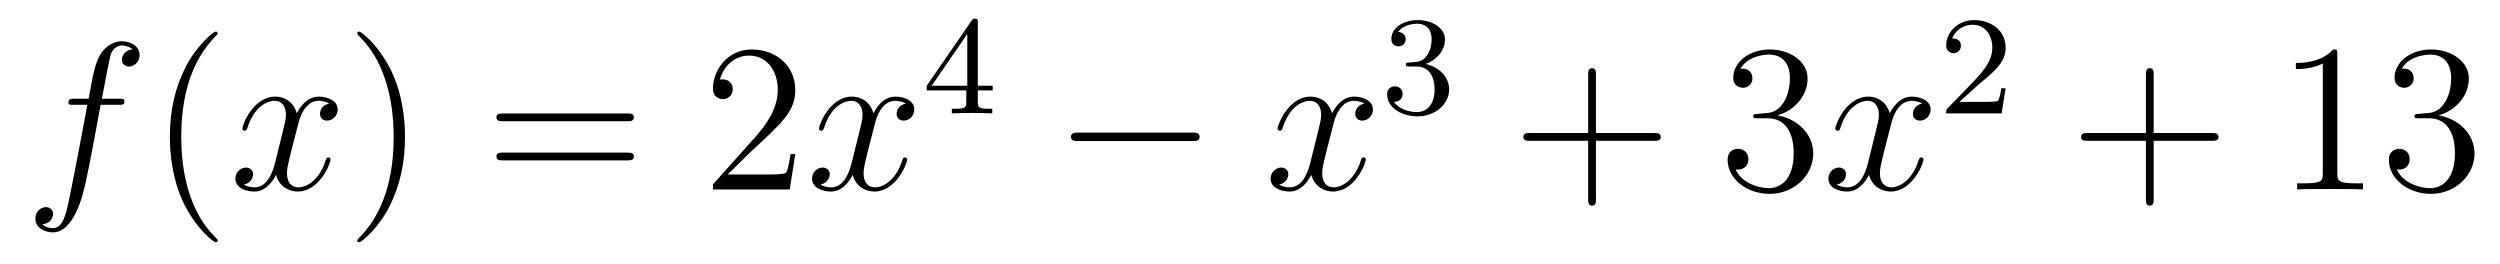
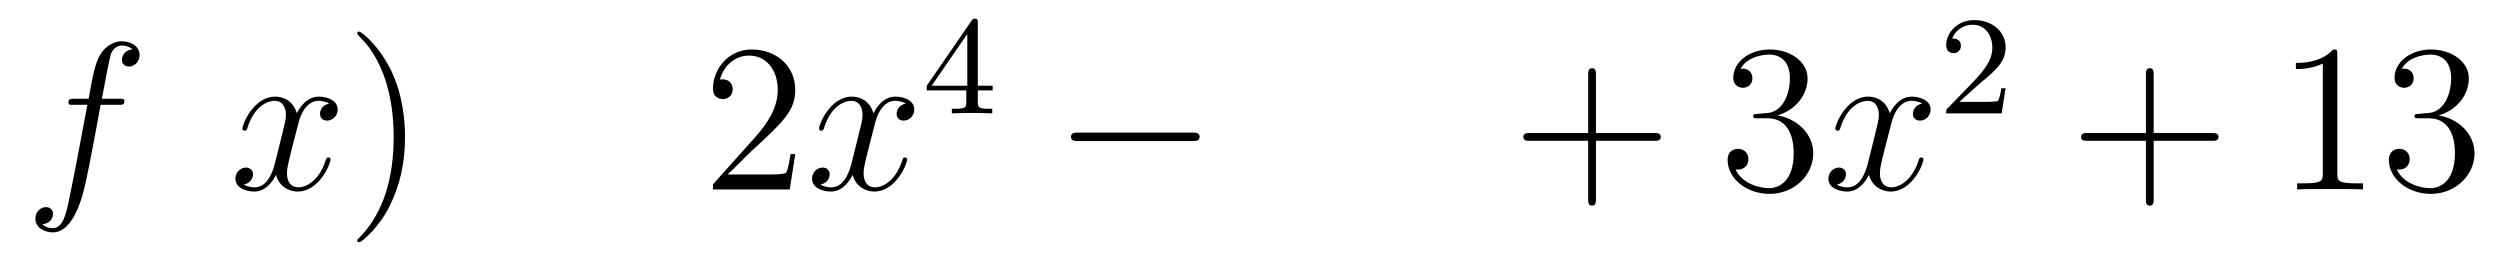
<svg xmlns="http://www.w3.org/2000/svg" height="15pt" version="1.1" viewBox="0 -15 142 15" width="142pt">
  <g id="page1">
    <g transform="matrix(1 0 0 1 -127 650)">
      <path d="M133.732 -659.046C133.971 -659.046 134.066 -659.046 134.066 -659.273C134.066 -659.392 133.971 -659.392 133.755 -659.392H132.787C133.014 -660.623 133.182 -661.472 133.277 -661.855C133.349 -662.142 133.6 -662.417 133.911 -662.417C134.162 -662.417 134.413 -662.309 134.532 -662.202C134.066 -662.154 133.923 -661.807 133.923 -661.604C133.923 -661.365 134.102 -661.221 134.329 -661.221C134.568 -661.221 134.927 -661.424 134.927 -661.879C134.927 -662.381 134.425 -662.656 133.899 -662.656C133.385 -662.656 132.883 -662.273 132.644 -661.807C132.428 -661.388 132.309 -660.958 132.034 -659.392H131.233C131.006 -659.392 130.887 -659.392 130.887 -659.177C130.887 -659.046 130.958 -659.046 131.197 -659.046H131.962C131.747 -657.934 131.257 -655.232 130.982 -653.953C130.779 -652.913 130.6 -652.04 130.002 -652.04C129.966 -652.04 129.619 -652.04 129.404 -652.267C130.014 -652.315 130.014 -652.841 130.014 -652.853C130.014 -653.092 129.834 -653.236 129.608 -653.236C129.368 -653.236 129.01 -653.032 129.01 -652.578C129.01 -652.064 129.536 -651.801 130.002 -651.801C131.221 -651.801 131.723 -653.989 131.855 -654.587C132.07 -655.507 132.656 -658.687 132.715 -659.046H133.732Z" fill-rule="evenodd" />
-       <path d="M139.363 -651.335C139.363 -651.371 139.363 -651.395 139.16 -651.598C137.964 -652.806 137.295 -654.778 137.295 -657.217C137.295 -659.536 137.857 -661.532 139.243 -662.943C139.363 -663.05 139.363 -663.074 139.363 -663.11C139.363 -663.182 139.303 -663.206 139.255 -663.206C139.1 -663.206 138.12 -662.345 137.534 -661.173C136.924 -659.966 136.649 -658.687 136.649 -657.217C136.649 -656.152 136.817 -654.73 137.438 -653.451C138.143 -652.017 139.124 -651.239 139.255 -651.239C139.303 -651.239 139.363 -651.263 139.363 -651.335Z" fill-rule="evenodd" />
      <path d="M145.703 -659.117C145.32 -659.046 145.177 -658.759 145.177 -658.532C145.177 -658.245 145.404 -658.149 145.571 -658.149C145.93 -658.149 146.181 -658.46 146.181 -658.782C146.181 -659.285 145.607 -659.512 145.105 -659.512C144.376 -659.512 143.969 -658.794 143.862 -658.567C143.587 -659.464 142.845 -659.512 142.63 -659.512C141.411 -659.512 140.766 -657.946 140.766 -657.683C140.766 -657.635 140.813 -657.575 140.897 -657.575C140.993 -657.575 141.017 -657.647 141.04 -657.695C141.447 -659.022 142.248 -659.273 142.595 -659.273C143.133 -659.273 143.24 -658.771 143.24 -658.484C143.24 -658.221 143.168 -657.946 143.025 -657.372L142.619 -655.734C142.439 -655.017 142.093 -654.36 141.459 -654.36C141.399 -654.36 141.1 -654.36 140.849 -654.515C141.279 -654.599 141.375 -654.957 141.375 -655.101C141.375 -655.34 141.196 -655.483 140.969 -655.483C140.682 -655.483 140.371 -655.232 140.371 -654.85C140.371 -654.348 140.933 -654.12 141.447 -654.12C142.021 -654.12 142.427 -654.575 142.678 -655.065C142.869 -654.36 143.467 -654.12 143.91 -654.12C145.129 -654.12 145.774 -655.687 145.774 -655.949C145.774 -656.009 145.726 -656.057 145.655 -656.057C145.547 -656.057 145.535 -655.997 145.5 -655.902C145.177 -654.85 144.483 -654.36 143.946 -654.36C143.527 -654.36 143.3 -654.67 143.3 -655.16C143.3 -655.423 143.348 -655.615 143.539 -656.404L143.957 -658.029C144.137 -658.747 144.543 -659.273 145.093 -659.273C145.117 -659.273 145.452 -659.273 145.703 -659.117Z" fill-rule="evenodd" />
      <path d="M150.005 -657.217C150.005 -658.125 149.886 -659.607 149.216 -660.994C148.511 -662.428 147.531 -663.206 147.399 -663.206C147.351 -663.206 147.292 -663.182 147.292 -663.11C147.292 -663.074 147.292 -663.05 147.495 -662.847C148.69 -661.64 149.36 -659.667 149.36 -657.228C149.36 -654.909 148.798 -652.913 147.411 -651.502C147.292 -651.395 147.292 -651.371 147.292 -651.335C147.292 -651.263 147.351 -651.239 147.399 -651.239C147.554 -651.239 148.535 -652.1 149.121 -653.272C149.73 -654.491 150.005 -655.782 150.005 -657.217Z" fill-rule="evenodd" />
-       <path d="M162.622 -658.113C162.789 -658.113 163.004 -658.113 163.004 -658.328C163.004 -658.555 162.801 -658.555 162.622 -658.555H155.581C155.413 -658.555 155.198 -658.555 155.198 -658.34C155.198 -658.113 155.401 -658.113 155.581 -658.113H162.622ZM162.622 -655.89C162.789 -655.89 163.004 -655.89 163.004 -656.105C163.004 -656.332 162.801 -656.332 162.622 -656.332H155.581C155.413 -656.332 155.198 -656.332 155.198 -656.117C155.198 -655.89 155.401 -655.89 155.581 -655.89H162.622Z" fill-rule="evenodd" />
      <path d="M172.17 -656.248H171.907C171.871 -656.045 171.775 -655.387 171.655 -655.196C171.572 -655.089 170.89 -655.089 170.532 -655.089H168.321C168.643 -655.364 169.372 -656.129 169.683 -656.416C171.5 -658.089 172.17 -658.711 172.17 -659.894C172.17 -661.269 171.082 -662.189 169.695 -662.189C168.309 -662.189 167.496 -661.006 167.496 -659.978C167.496 -659.368 168.022 -659.368 168.057 -659.368C168.309 -659.368 168.619 -659.547 168.619 -659.93C168.619 -660.265 168.392 -660.492 168.057 -660.492C167.95 -660.492 167.926 -660.492 167.89 -660.48C168.117 -661.293 168.763 -661.843 169.54 -661.843C170.556 -661.843 171.177 -660.994 171.177 -659.894C171.177 -658.878 170.592 -657.993 169.911 -657.228L167.496 -654.527V-654.24H171.859L172.17 -656.248Z" fill-rule="evenodd" />
      <path d="M178.455 -659.117C178.073 -659.046 177.929 -658.759 177.929 -658.532C177.929 -658.245 178.156 -658.149 178.323 -658.149C178.682 -658.149 178.933 -658.46 178.933 -658.782C178.933 -659.285 178.359 -659.512 177.857 -659.512C177.128 -659.512 176.722 -658.794 176.614 -658.567C176.339 -659.464 175.598 -659.512 175.383 -659.512C174.163 -659.512 173.518 -657.946 173.518 -657.683C173.518 -657.635 173.566 -657.575 173.649 -657.575C173.745 -657.575 173.769 -657.647 173.793 -657.695C174.199 -659.022 175 -659.273 175.347 -659.273C175.885 -659.273 175.992 -658.771 175.992 -658.484C175.992 -658.221 175.921 -657.946 175.777 -657.372L175.371 -655.734C175.192 -655.017 174.845 -654.36 174.211 -654.36C174.152 -654.36 173.853 -654.36 173.602 -654.515C174.032 -654.599 174.128 -654.957 174.128 -655.101C174.128 -655.34 173.948 -655.483 173.721 -655.483C173.434 -655.483 173.123 -655.232 173.123 -654.85C173.123 -654.348 173.685 -654.12 174.199 -654.12C174.773 -654.12 175.18 -654.575 175.431 -655.065C175.622 -654.36 176.22 -654.12 176.662 -654.12C177.881 -654.12 178.527 -655.687 178.527 -655.949C178.527 -656.009 178.479 -656.057 178.407 -656.057C178.3 -656.057 178.287 -655.997 178.252 -655.902C177.929 -654.85 177.236 -654.36 176.698 -654.36C176.279 -654.36 176.052 -654.67 176.052 -655.16C176.052 -655.423 176.1 -655.615 176.291 -656.404L176.71 -658.029C176.889 -658.747 177.295 -659.273 177.845 -659.273C177.869 -659.273 178.204 -659.273 178.455 -659.117Z" fill-rule="evenodd" />
      <path d="M182.54 -663.716C182.54 -663.875 182.54 -663.939 182.372 -663.939C182.269 -663.939 182.261 -663.931 182.181 -663.819L179.639 -660.13V-659.867H181.886V-659.205C181.886 -658.911 181.862 -658.823 181.249 -658.823H181.065V-658.56C181.743 -658.584 181.759 -658.584 182.213 -658.584C182.667 -658.584 182.683 -658.584 183.36 -658.56V-658.823H183.177C182.563 -658.823 182.54 -658.911 182.54 -659.205V-659.867H183.384V-660.13H182.54V-663.716ZM181.942 -663.07V-660.13H179.918L181.942 -663.07Z" fill-rule="evenodd" />
      <path d="M194.718 -656.989C194.921 -656.989 195.137 -656.989 195.137 -657.228C195.137 -657.468 194.921 -657.468 194.718 -657.468H188.251C188.048 -657.468 187.832 -657.468 187.832 -657.228C187.832 -656.989 188.048 -656.989 188.251 -656.989H194.718Z" fill-rule="evenodd" />
-       <path d="M204.504 -659.117C204.122 -659.046 203.978 -658.759 203.978 -658.532C203.978 -658.245 204.205 -658.149 204.373 -658.149C204.732 -658.149 204.983 -658.46 204.983 -658.782C204.983 -659.285 204.409 -659.512 203.906 -659.512C203.178 -659.512 202.771 -658.794 202.663 -658.567C202.388 -659.464 201.647 -659.512 201.432 -659.512C200.213 -659.512 199.567 -657.946 199.567 -657.683C199.567 -657.635 199.615 -657.575 199.699 -657.575C199.794 -657.575 199.818 -657.647 199.842 -657.695C200.249 -659.022 201.05 -659.273 201.396 -659.273C201.935 -659.273 202.042 -658.771 202.042 -658.484C202.042 -658.221 201.97 -657.946 201.827 -657.372L201.42 -655.734C201.241 -655.017 200.894 -654.36 200.261 -654.36C200.201 -654.36 199.902 -654.36 199.651 -654.515C200.082 -654.599 200.177 -654.957 200.177 -655.101C200.177 -655.34 199.998 -655.483 199.771 -655.483C199.484 -655.483 199.172 -655.232 199.172 -654.85C199.172 -654.348 199.735 -654.12 200.249 -654.12C200.822 -654.12 201.229 -654.575 201.48 -655.065C201.672 -654.36 202.27 -654.12 202.711 -654.12C203.93 -654.12 204.576 -655.687 204.576 -655.949C204.576 -656.009 204.528 -656.057 204.457 -656.057C204.349 -656.057 204.337 -655.997 204.301 -655.902C203.978 -654.85 203.285 -654.36 202.747 -654.36C202.328 -654.36 202.102 -654.67 202.102 -655.16C202.102 -655.423 202.15 -655.615 202.34 -656.404L202.759 -658.029C202.938 -658.747 203.345 -659.273 203.894 -659.273C203.918 -659.273 204.253 -659.273 204.504 -659.117Z" fill-rule="evenodd" />
-       <path d="M207.456 -661.222C208.086 -661.222 208.484 -660.759 208.484 -659.922C208.484 -658.927 207.918 -658.632 207.496 -658.632C207.058 -658.632 206.46 -658.791 206.18 -659.213C206.468 -659.213 206.668 -659.397 206.668 -659.66C206.668 -659.915 206.484 -660.098 206.228 -660.098C206.014 -660.098 205.79 -659.962 205.79 -659.644C205.79 -658.887 206.604 -658.393 207.512 -658.393C208.572 -658.393 209.312 -659.126 209.312 -659.922C209.312 -660.584 208.787 -661.19 207.974 -661.365C208.603 -661.588 209.074 -662.13 209.074 -662.767C209.074 -663.405 208.356 -663.859 207.528 -663.859C206.675 -663.859 206.029 -663.397 206.029 -662.791C206.029 -662.496 206.228 -662.369 206.436 -662.369C206.683 -662.369 206.843 -662.544 206.843 -662.775C206.843 -663.07 206.587 -663.182 206.412 -663.19C206.747 -663.628 207.36 -663.652 207.504 -663.652C207.71 -663.652 208.316 -663.588 208.316 -662.767C208.316 -662.209 208.086 -661.875 207.974 -661.747C207.736 -661.5 207.552 -661.484 207.066 -661.452C206.914 -661.445 206.85 -661.437 206.85 -661.333C206.85 -661.222 206.922 -661.222 207.058 -661.222H207.456Z" fill-rule="evenodd" />
      <path d="M217.65 -657.001H220.949C221.117 -657.001 221.332 -657.001 221.332 -657.217C221.332 -657.444 221.129 -657.444 220.949 -657.444H217.65V-660.743C217.65 -660.91 217.65 -661.126 217.434 -661.126C217.207 -661.126 217.207 -660.922 217.207 -660.743V-657.444H213.908C213.74 -657.444 213.526 -657.444 213.526 -657.228C213.526 -657.001 213.728 -657.001 213.908 -657.001H217.207V-653.702C217.207 -653.535 217.207 -653.32 217.422 -653.32C217.65 -653.32 217.65 -653.523 217.65 -653.702V-657.001Z" fill-rule="evenodd" />
      <path d="M226.837 -658.532C226.633 -658.52 226.585 -658.507 226.585 -658.4C226.585 -658.281 226.645 -658.281 226.861 -658.281H227.411C228.426 -658.281 228.881 -657.444 228.881 -656.296C228.881 -654.73 228.068 -654.312 227.482 -654.312C226.908 -654.312 225.928 -654.587 225.582 -655.376C225.964 -655.316 226.31 -655.531 226.31 -655.961C226.31 -656.308 226.06 -656.547 225.725 -656.547C225.438 -656.547 225.127 -656.38 225.127 -655.926C225.127 -654.862 226.192 -653.989 227.518 -653.989C228.941 -653.989 229.992 -655.077 229.992 -656.284C229.992 -657.384 229.108 -658.245 227.96 -658.448C229.001 -658.747 229.67 -659.619 229.67 -660.552C229.67 -661.496 228.69 -662.189 227.53 -662.189C226.334 -662.189 225.45 -661.46 225.45 -660.588C225.45 -660.109 225.821 -660.014 226 -660.014C226.25 -660.014 226.538 -660.193 226.538 -660.552C226.538 -660.934 226.25 -661.102 225.988 -661.102C225.917 -661.102 225.893 -661.102 225.857 -661.09C226.31 -661.902 227.435 -661.902 227.494 -661.902C227.888 -661.902 228.666 -661.723 228.666 -660.552C228.666 -660.325 228.63 -659.655 228.283 -659.141C227.924 -658.615 227.518 -658.579 227.195 -658.567L226.837 -658.532Z" fill-rule="evenodd" />
      <path d="M236.183 -659.117C235.8 -659.046 235.656 -658.759 235.656 -658.532C235.656 -658.245 235.884 -658.149 236.051 -658.149C236.41 -658.149 236.66 -658.46 236.66 -658.782C236.66 -659.285 236.087 -659.512 235.584 -659.512C234.856 -659.512 234.449 -658.794 234.342 -658.567C234.066 -659.464 233.326 -659.512 233.11 -659.512C231.89 -659.512 231.245 -657.946 231.245 -657.683C231.245 -657.635 231.293 -657.575 231.377 -657.575C231.473 -657.575 231.497 -657.647 231.52 -657.695C231.926 -659.022 232.728 -659.273 233.075 -659.273C233.612 -659.273 233.72 -658.771 233.72 -658.484C233.72 -658.221 233.648 -657.946 233.504 -657.372L233.099 -655.734C232.919 -655.017 232.572 -654.36 231.938 -654.36C231.878 -654.36 231.58 -654.36 231.329 -654.515C231.76 -654.599 231.854 -654.957 231.854 -655.101C231.854 -655.34 231.676 -655.483 231.449 -655.483C231.162 -655.483 230.851 -655.232 230.851 -654.85C230.851 -654.348 231.413 -654.12 231.926 -654.12C232.5 -654.12 232.907 -654.575 233.158 -655.065C233.35 -654.36 233.947 -654.12 234.389 -654.12C235.608 -654.12 236.254 -655.687 236.254 -655.949C236.254 -656.009 236.206 -656.057 236.135 -656.057C236.027 -656.057 236.015 -655.997 235.979 -655.902C235.656 -654.85 234.962 -654.36 234.425 -654.36C234.007 -654.36 233.779 -654.67 233.779 -655.16C233.779 -655.423 233.827 -655.615 234.018 -656.404L234.437 -658.029C234.617 -658.747 235.022 -659.273 235.573 -659.273C235.597 -659.273 235.932 -659.273 236.183 -659.117Z" fill-rule="evenodd" />
      <path d="M239.368 -660.186C239.495 -660.305 239.83 -660.568 239.957 -660.68C240.451 -661.134 240.92 -661.572 240.92 -662.297C240.92 -663.245 240.124 -663.859 239.128 -663.859C238.172 -663.859 237.542 -663.134 237.542 -662.425C237.542 -662.034 237.853 -661.978 237.965 -661.978C238.132 -661.978 238.379 -662.098 238.379 -662.401C238.379 -662.815 237.98 -662.815 237.886 -662.815C238.116 -663.397 238.65 -663.596 239.04 -663.596C239.782 -663.596 240.164 -662.967 240.164 -662.297C240.164 -661.468 239.582 -660.863 238.642 -659.899L237.638 -658.863C237.542 -658.775 237.542 -658.759 237.542 -658.56H240.69L240.92 -659.986H240.673C240.65 -659.827 240.587 -659.428 240.491 -659.277C240.443 -659.213 239.837 -659.213 239.71 -659.213H238.291L239.368 -660.186Z" fill-rule="evenodd" />
      <path d="M249.33 -657.001H252.629C252.797 -657.001 253.012 -657.001 253.012 -657.217C253.012 -657.444 252.809 -657.444 252.629 -657.444H249.33V-660.743C249.33 -660.91 249.33 -661.126 249.114 -661.126C248.887 -661.126 248.887 -660.922 248.887 -660.743V-657.444H245.588C245.42 -657.444 245.206 -657.444 245.206 -657.228C245.206 -657.001 245.408 -657.001 245.588 -657.001H248.887V-653.702C248.887 -653.535 248.887 -653.32 249.102 -653.32C249.33 -653.32 249.33 -653.523 249.33 -653.702V-657.001Z" fill-rule="evenodd" />
      <path d="M259.76 -661.902C259.76 -662.178 259.76 -662.189 259.52 -662.189C259.234 -661.867 258.636 -661.424 257.405 -661.424V-661.078C257.68 -661.078 258.277 -661.078 258.935 -661.388V-655.16C258.935 -654.73 258.899 -654.587 257.848 -654.587H257.477V-654.24C257.8 -654.264 258.959 -654.264 259.354 -654.264C259.748 -654.264 260.896 -654.264 261.218 -654.24V-654.587H260.848C259.796 -654.587 259.76 -654.73 259.76 -655.16V-661.902ZM264.397 -658.532C264.193 -658.52 264.145 -658.507 264.145 -658.4C264.145 -658.281 264.205 -658.281 264.42 -658.281H264.971C265.986 -658.281 266.441 -657.444 266.441 -656.296C266.441 -654.73 265.628 -654.312 265.042 -654.312C264.468 -654.312 263.488 -654.587 263.142 -655.376C263.524 -655.316 263.87 -655.531 263.87 -655.961C263.87 -656.308 263.62 -656.547 263.285 -656.547C262.998 -656.547 262.687 -656.38 262.687 -655.926C262.687 -654.862 263.752 -653.989 265.078 -653.989C266.501 -653.989 267.552 -655.077 267.552 -656.284C267.552 -657.384 266.668 -658.245 265.52 -658.448C266.561 -658.747 267.23 -659.619 267.23 -660.552C267.23 -661.496 266.25 -662.189 265.09 -662.189C263.894 -662.189 263.01 -661.46 263.01 -660.588C263.01 -660.109 263.381 -660.014 263.56 -660.014C263.81 -660.014 264.097 -660.193 264.097 -660.552C264.097 -660.934 263.81 -661.102 263.548 -661.102C263.476 -661.102 263.453 -661.102 263.417 -661.09C263.87 -661.902 264.995 -661.902 265.054 -661.902C265.448 -661.902 266.226 -661.723 266.226 -660.552C266.226 -660.325 266.19 -659.655 265.843 -659.141C265.484 -658.615 265.078 -658.579 264.755 -658.567L264.397 -658.532Z" fill-rule="evenodd" />
    </g>
  </g>
</svg>